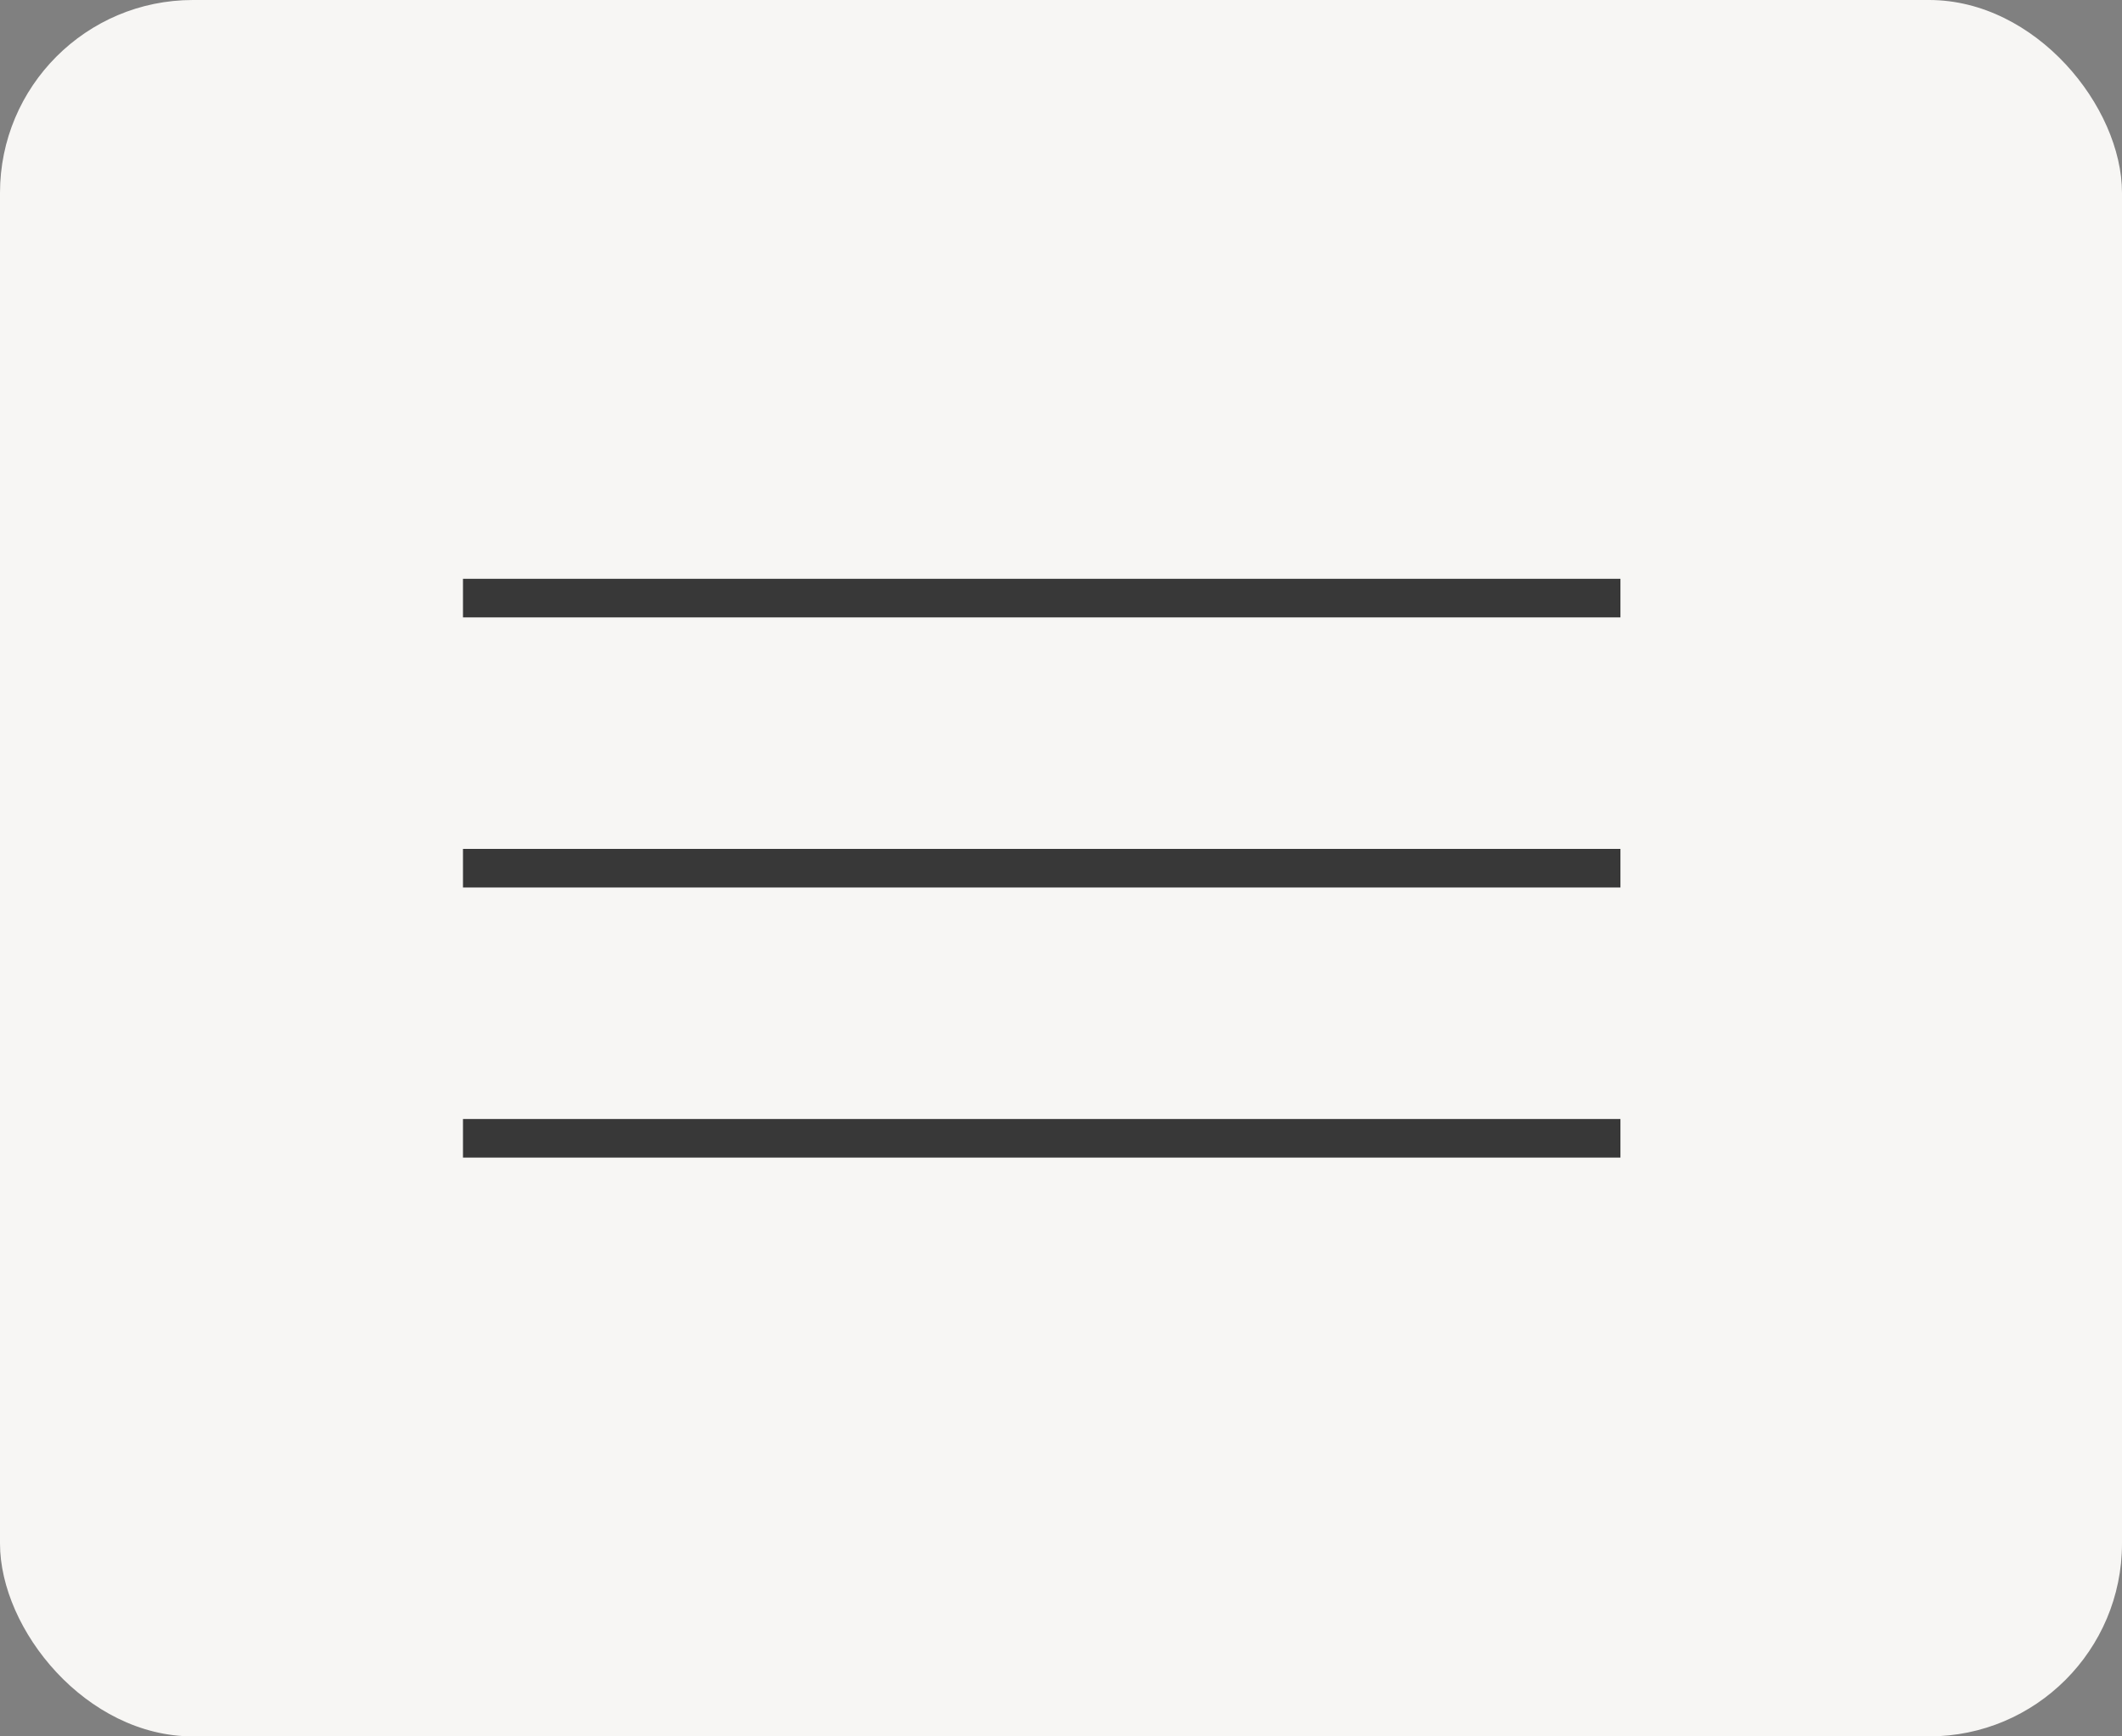
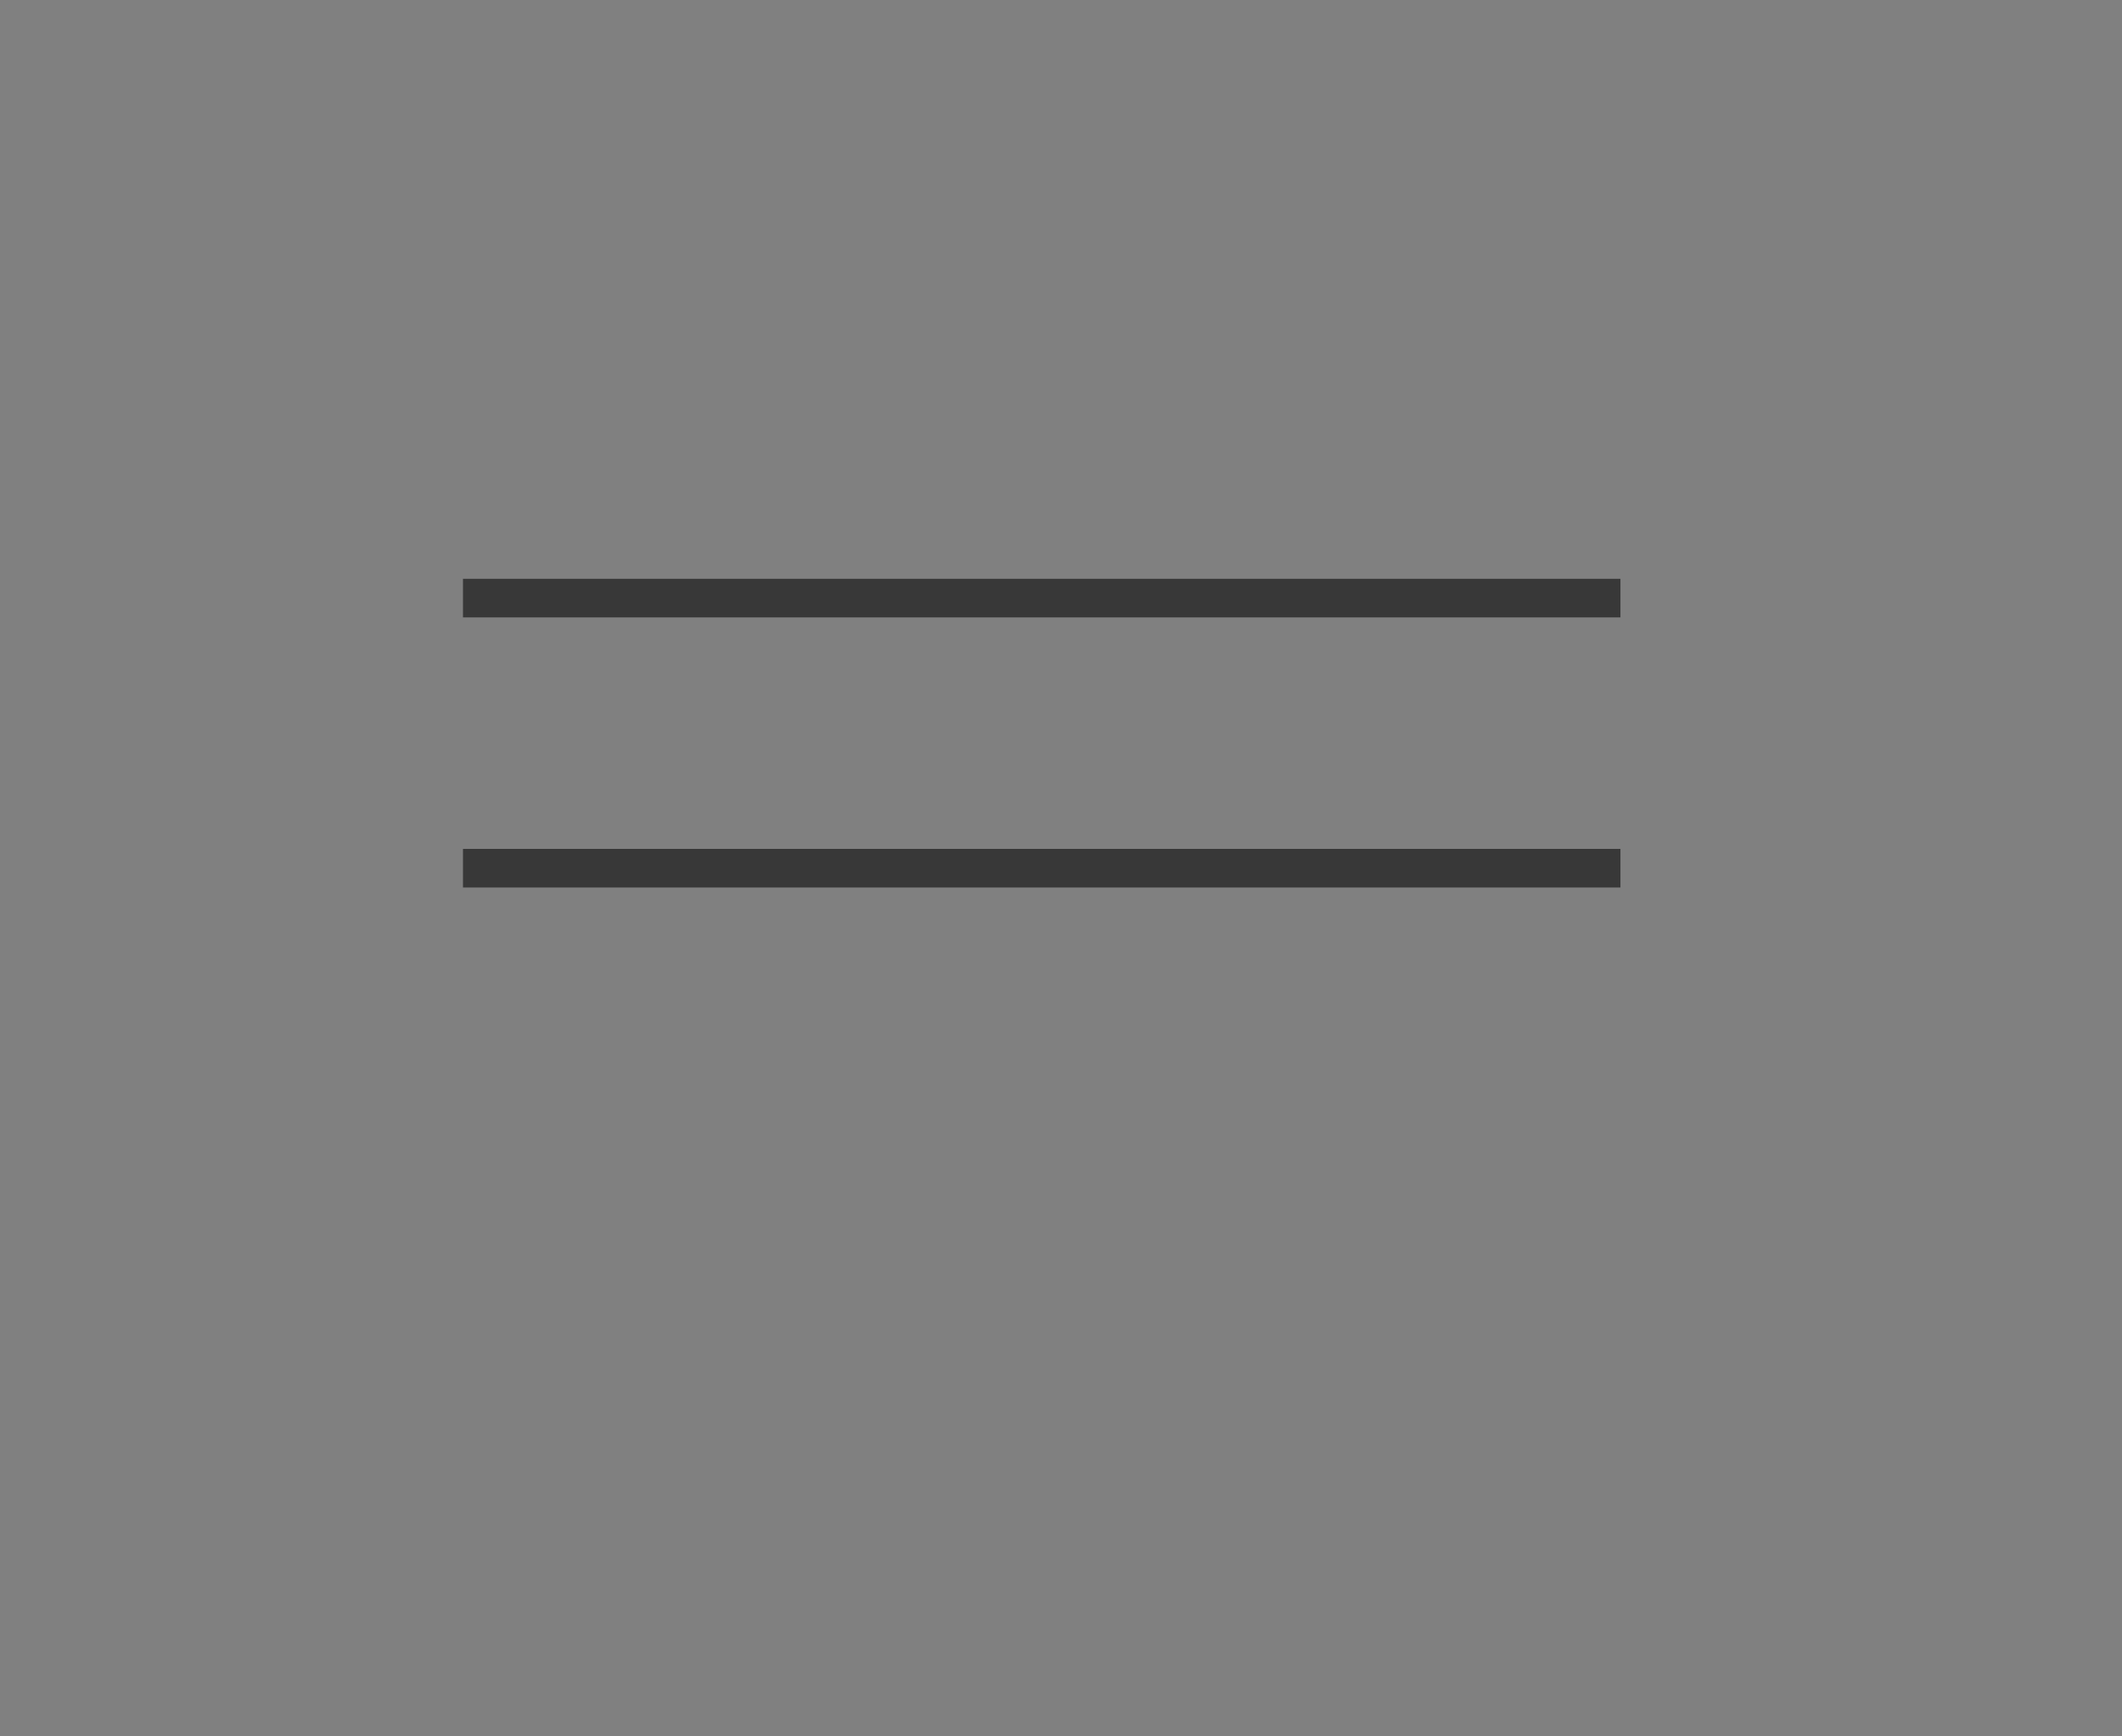
<svg xmlns="http://www.w3.org/2000/svg" width="55" height="45" viewBox="0 0 55 45" fill="none">
  <rect x="0" y="0" width="55" height="45" fill="#808080" stroke="none" />
-   <rect width="55" height="45" rx="5" fill="#F7F6F4" />
  <line x1="12" y1="15.5" x2="42" y2="15.5" stroke="#383838" />
  <line x1="12" y1="22.5" x2="42" y2="22.5" stroke="#383838" />
-   <line x1="12" y1="29.5" x2="42" y2="29.5" stroke="#383838" />
</svg>